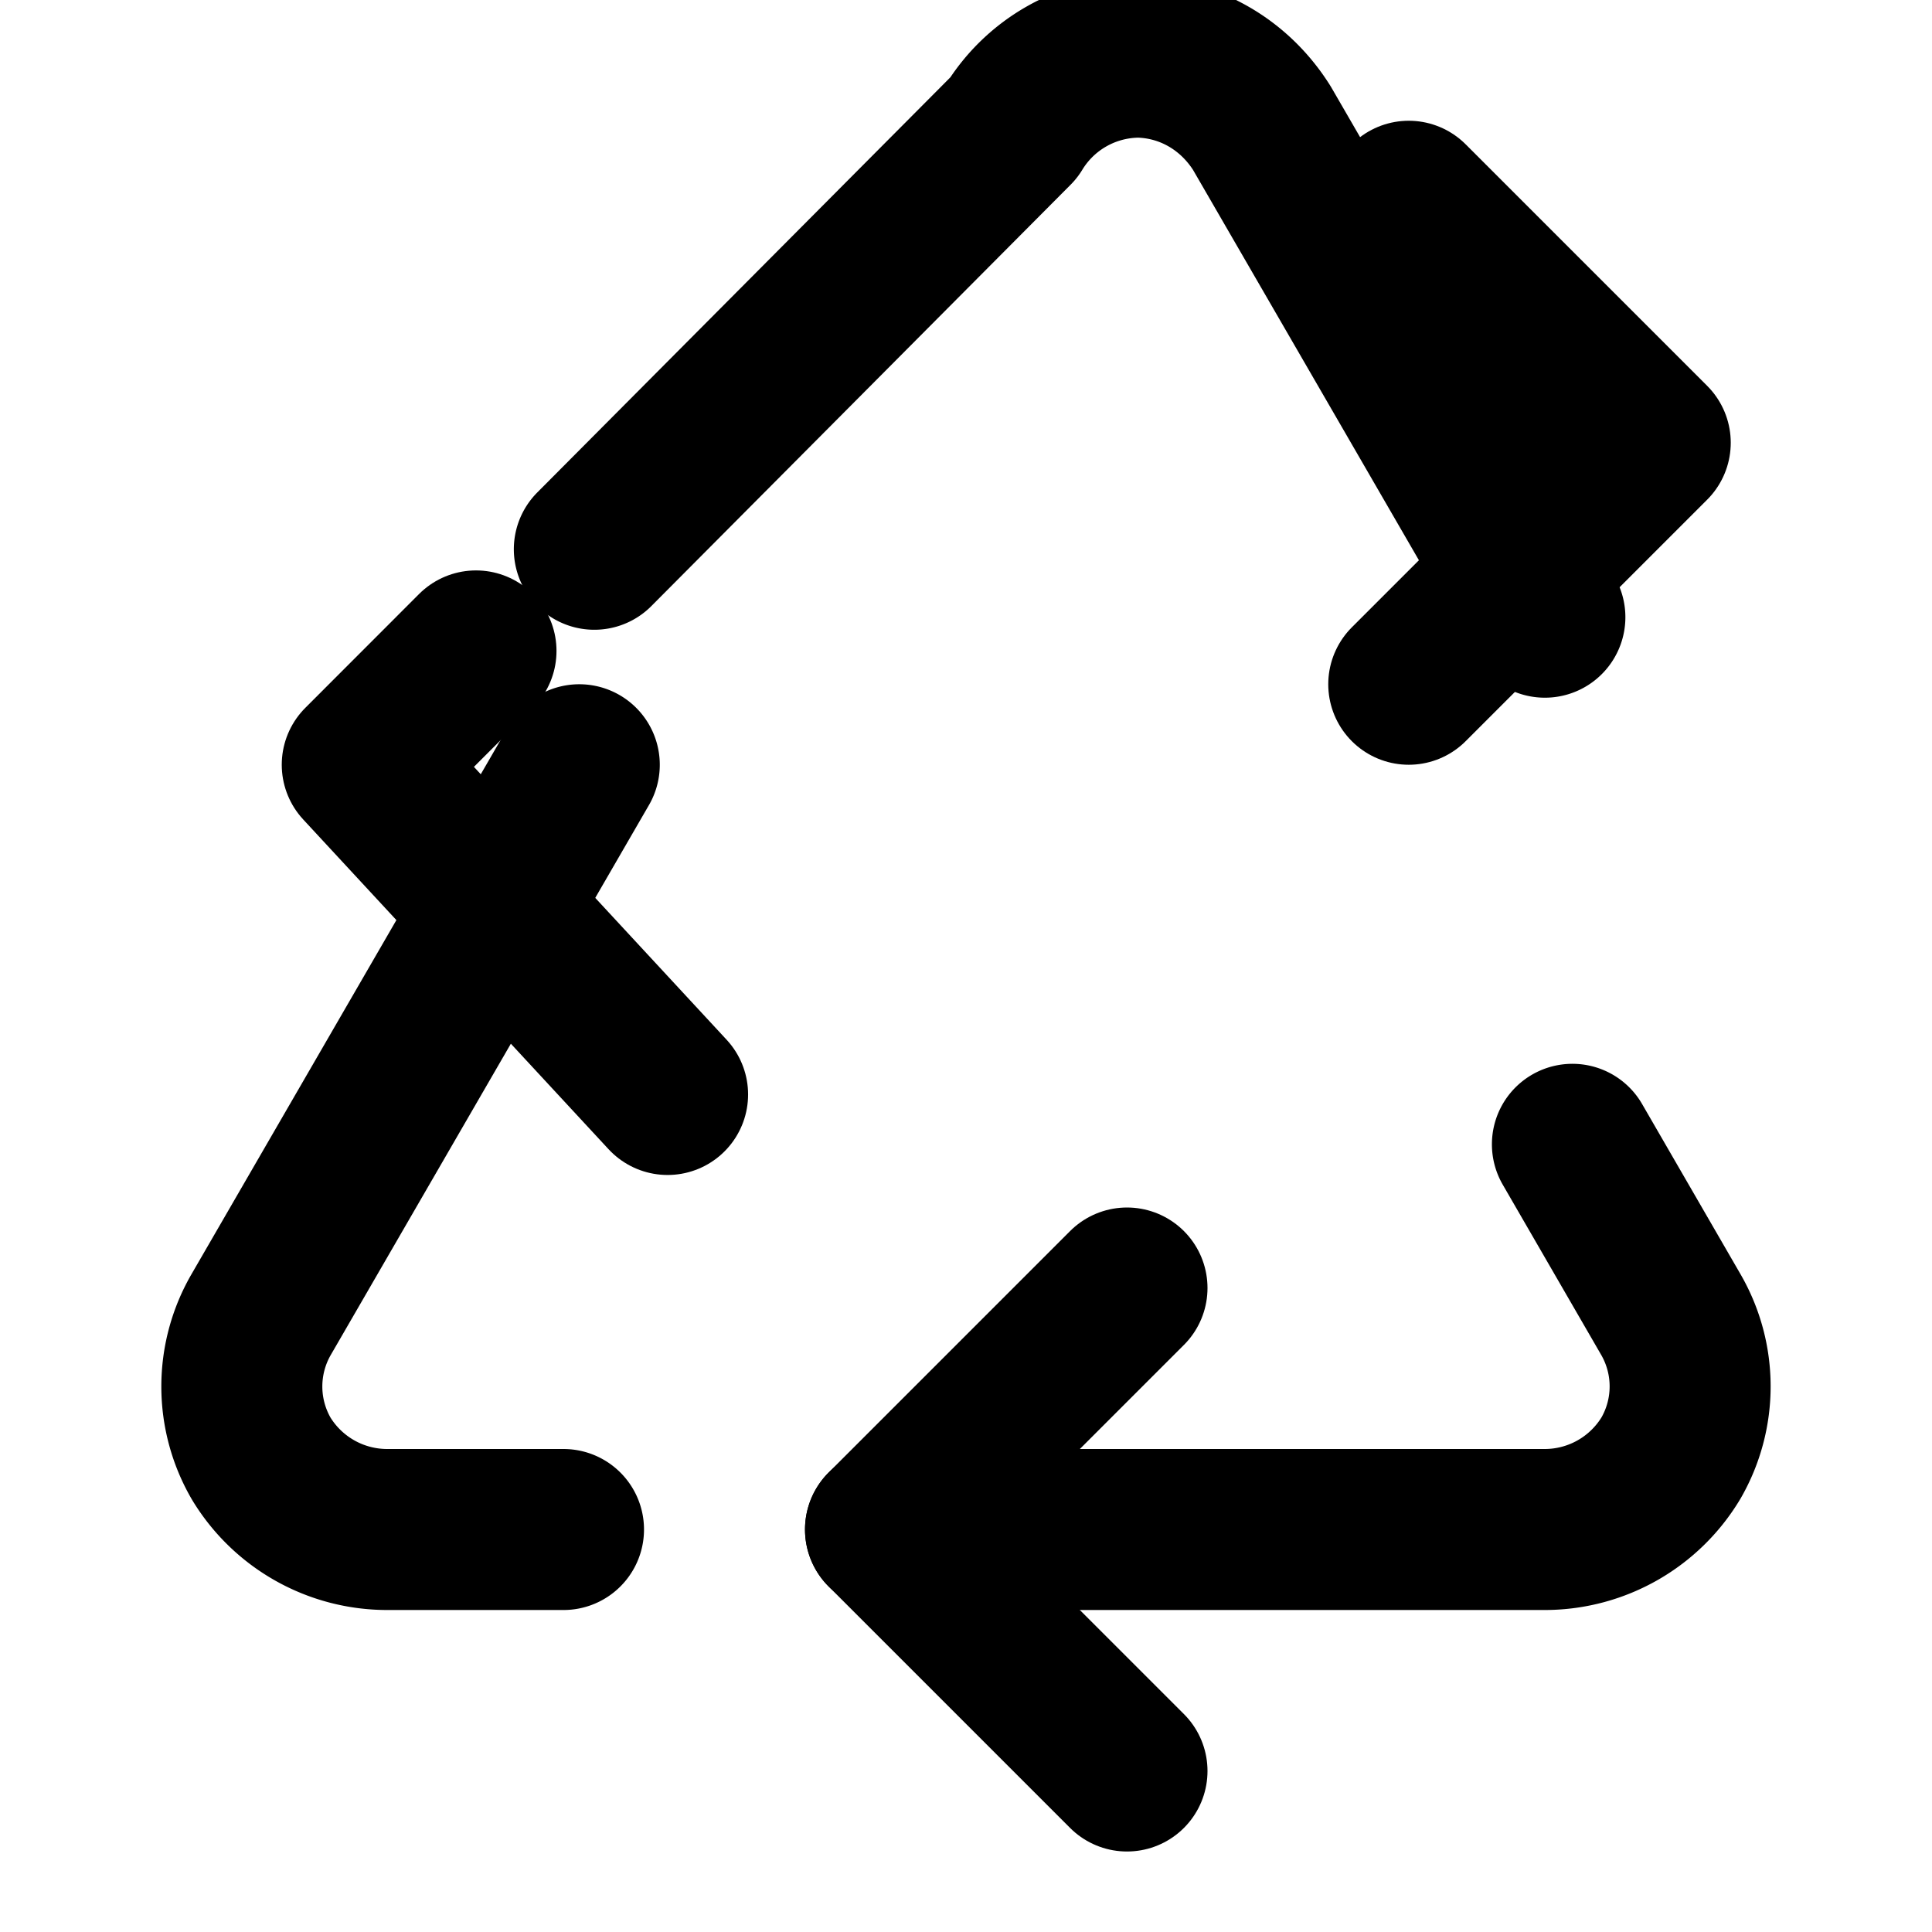
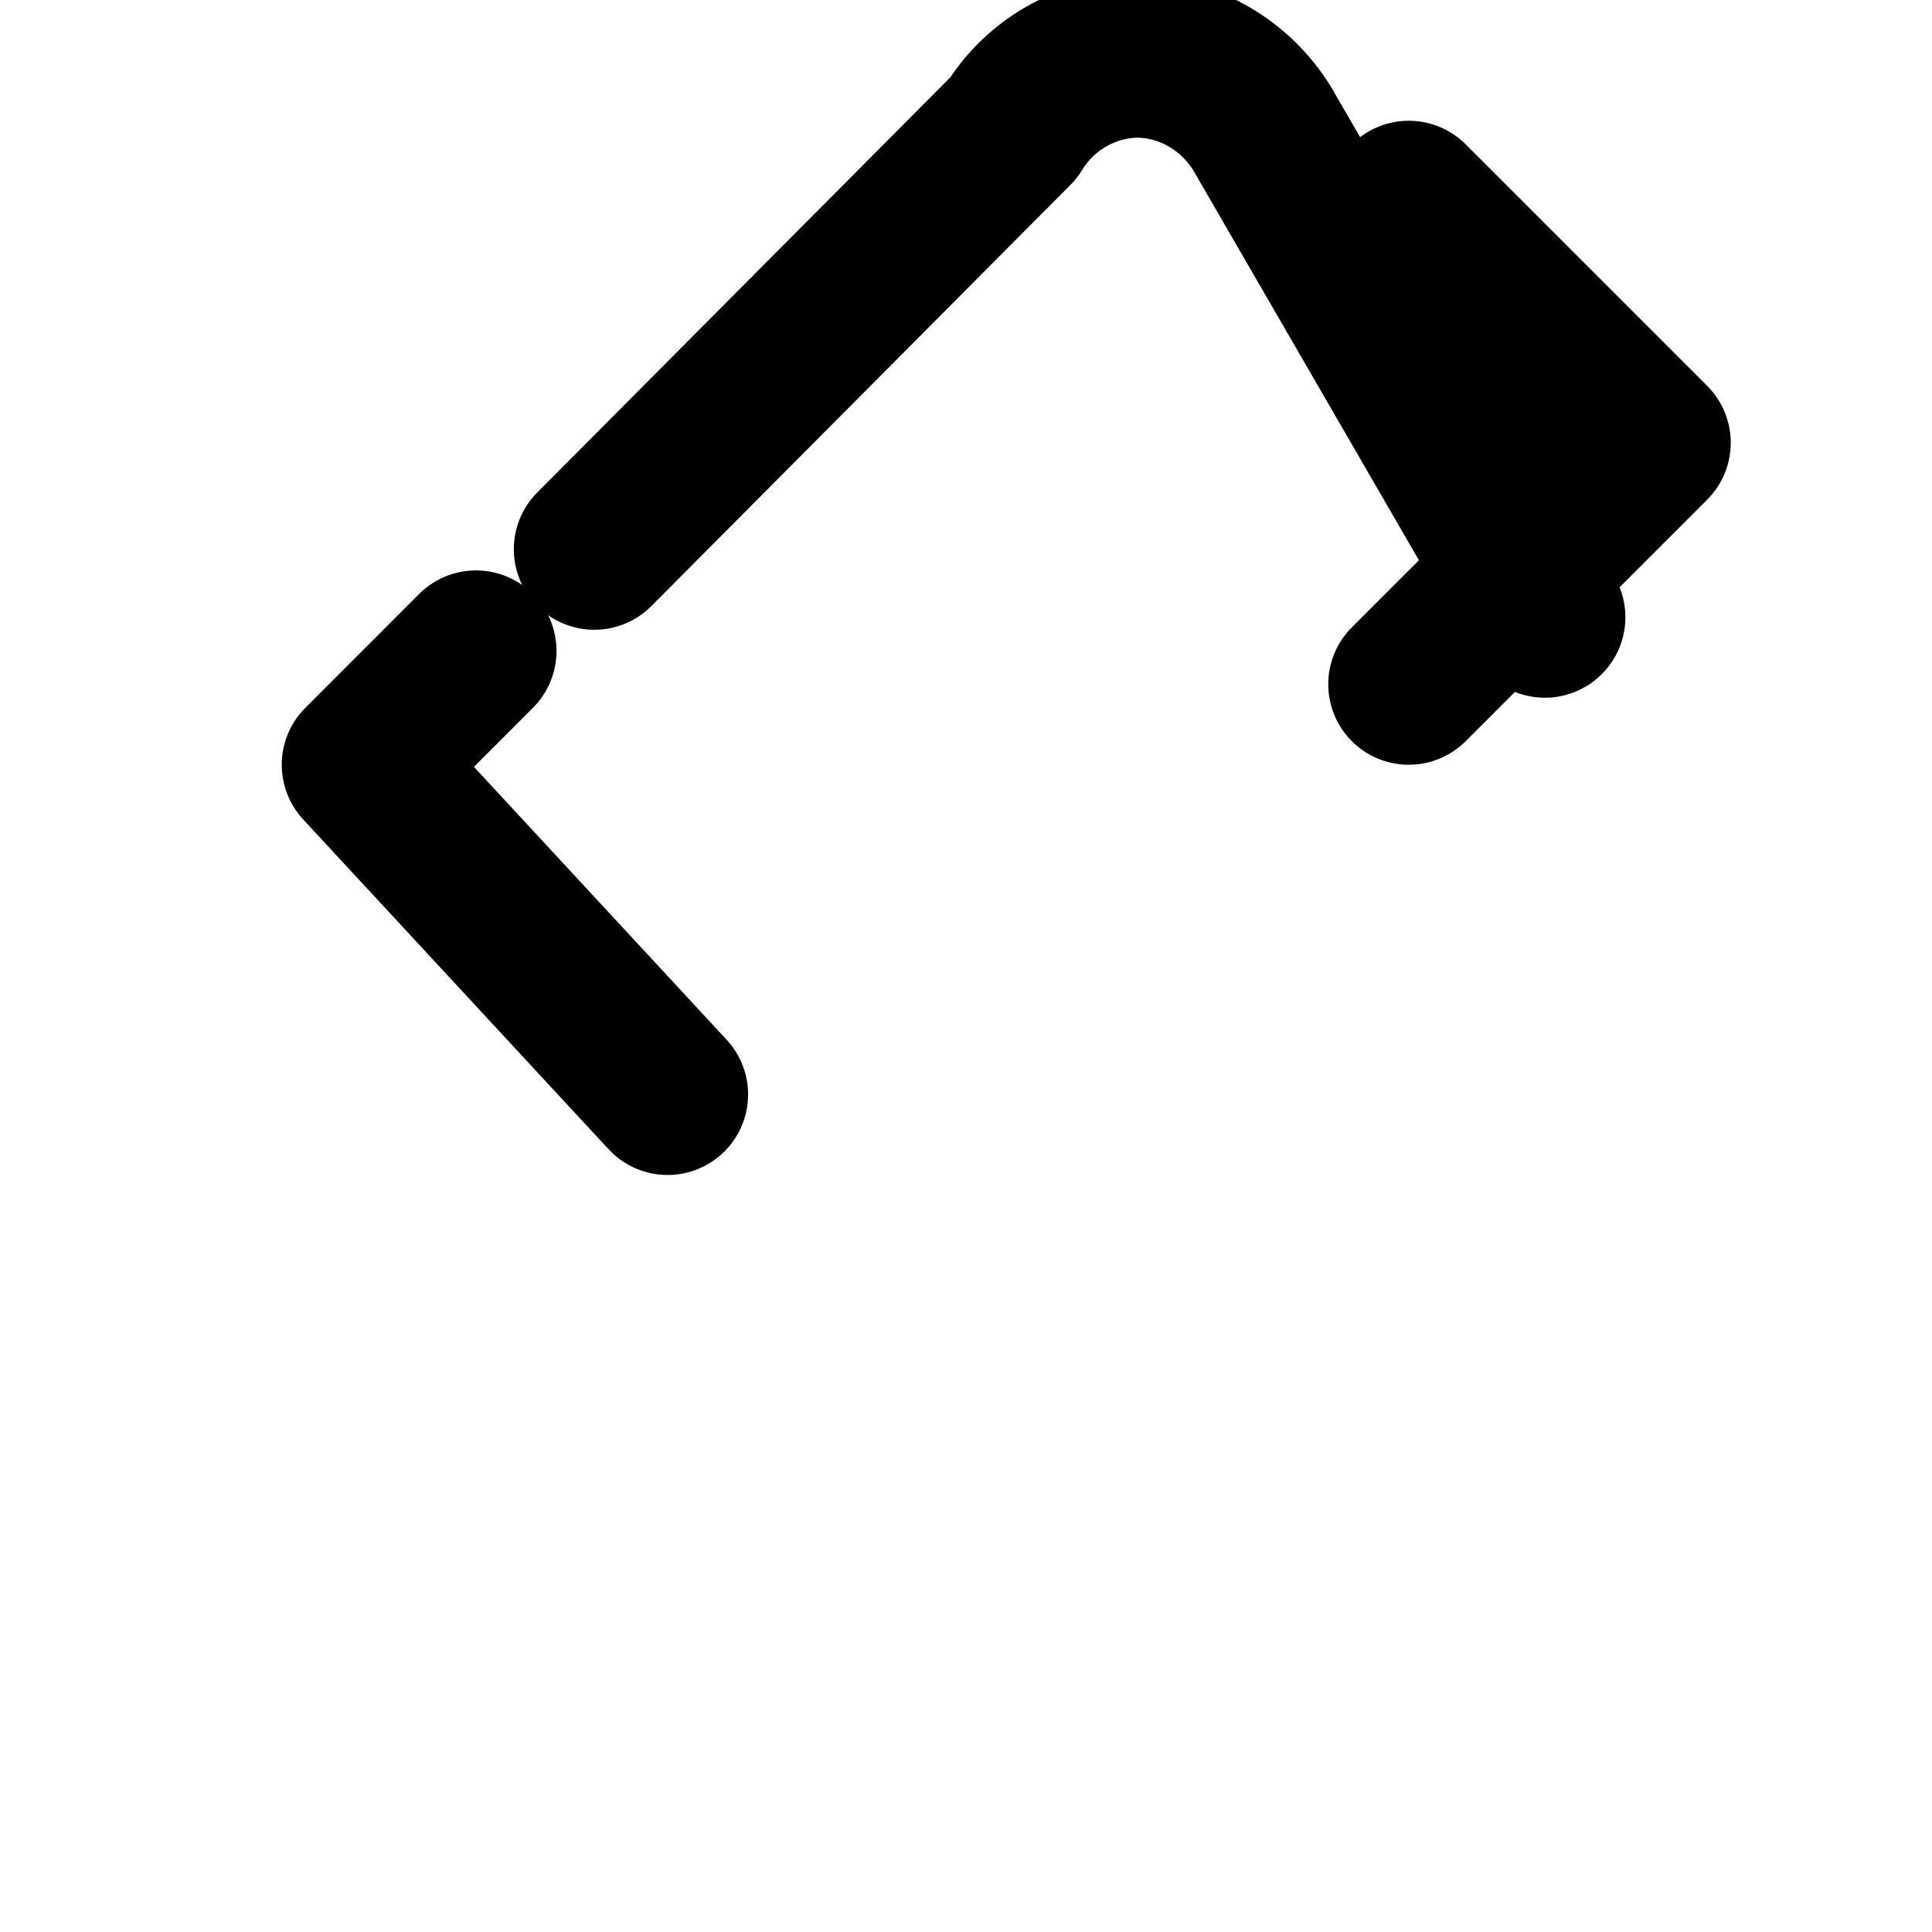
<svg xmlns="http://www.w3.org/2000/svg" width="24" height="24" viewBox="0 0 24 24" fill="none" stroke="currentColor" stroke-width="2" stroke-linecap="round" stroke-linejoin="round" class="lucide lucide-recycle">
-   <path d="M7 19H4.815a1.83 1.83 0 0 1-1.57-.881 1.785 1.785 0 0 1-.004-1.784L7.196 9.5" />
-   <path d="M11 19h8.203a1.83 1.83 0 0 0 1.556-.89 1.784 1.784 0 0 0 0-1.775l-1.226-2.12" />
-   <path d="m14 16-3 3 3 3" />
  <path d="M8.293 13.596 4.5 9.5l1.413-1.414" />
  <path d="M7.383 6.823 12.59 1.59a1.83 1.83 0 0 1 1.56-.88c.613.015 1.18.333 1.525.881l3.516 6.076" />
  <path d="m17.5 8.5 3-3-3-3" />
</svg>